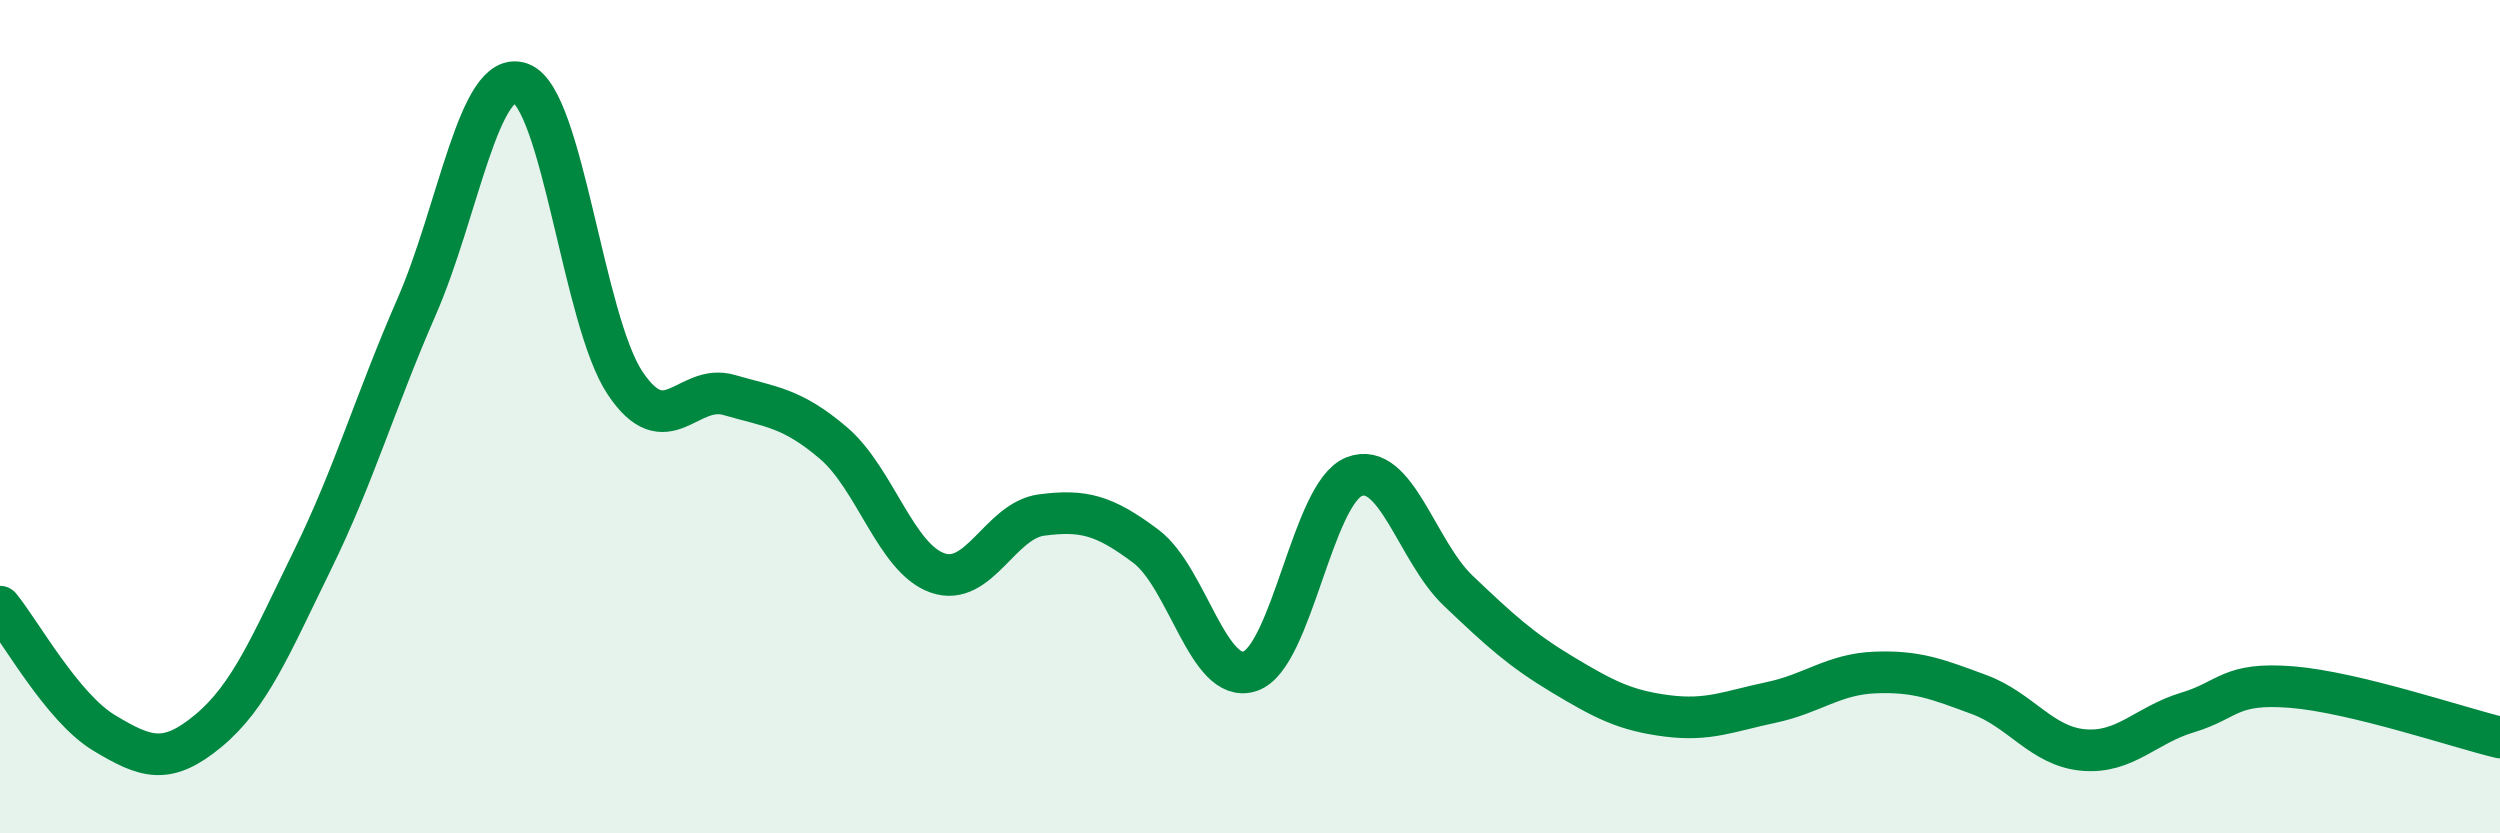
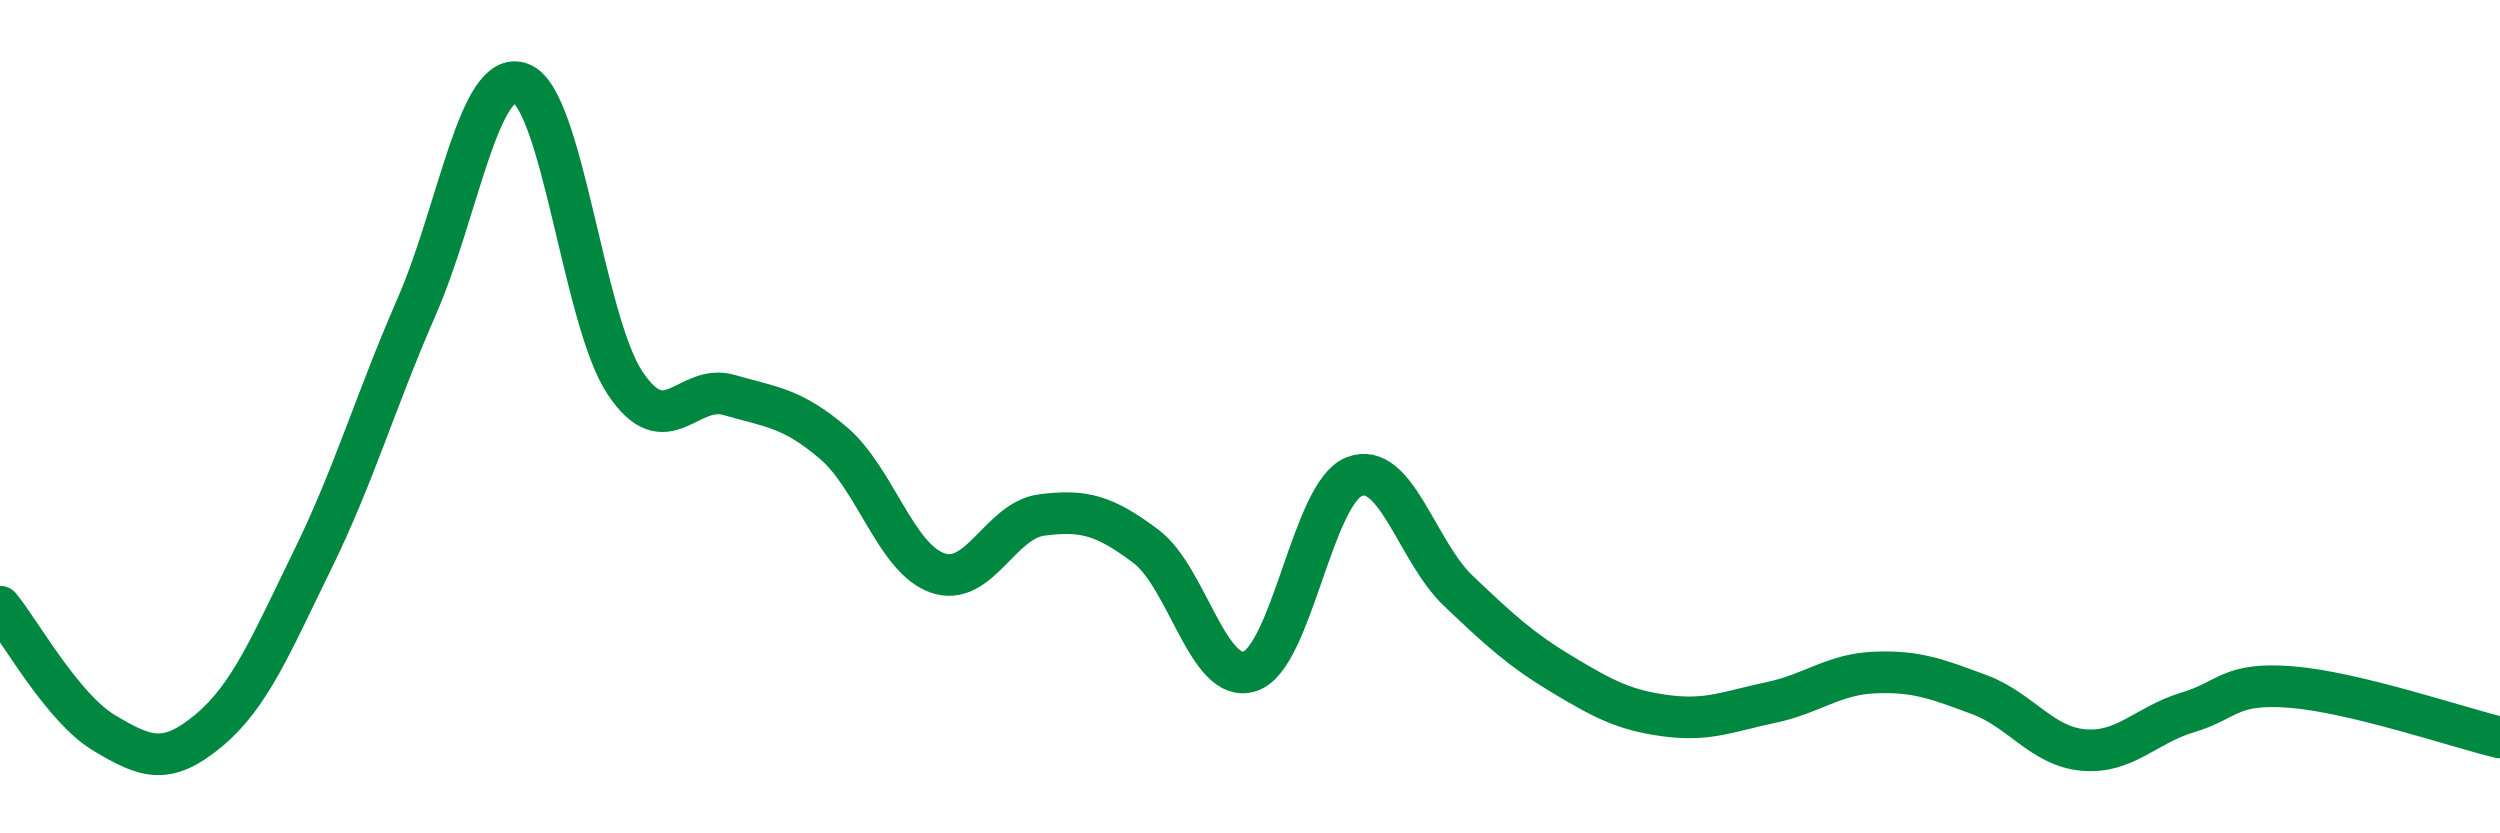
<svg xmlns="http://www.w3.org/2000/svg" width="60" height="20" viewBox="0 0 60 20">
-   <path d="M 0,14.56 C 0.5,15.17 1.5,16.99 2.5,17.59 C 3.5,18.19 4,18.37 5,17.54 C 6,16.71 6.5,15.48 7.5,13.44 C 8.5,11.4 9,9.65 10,7.36 C 11,5.07 11.5,1.63 12.5,2 C 13.5,2.37 14,7.69 15,9.19 C 16,10.69 16.5,9.19 17.5,9.48 C 18.5,9.77 19,9.78 20,10.63 C 21,11.48 21.5,13.4 22.5,13.75 C 23.5,14.1 24,12.49 25,12.36 C 26,12.23 26.5,12.36 27.5,13.11 C 28.5,13.86 29,16.44 30,16.11 C 31,15.78 31.5,11.83 32.5,11.44 C 33.5,11.05 34,13.23 35,14.18 C 36,15.13 36.5,15.59 37.5,16.19 C 38.5,16.79 39,17.05 40,17.18 C 41,17.31 41.5,17.07 42.5,16.86 C 43.5,16.65 44,16.18 45,16.14 C 46,16.1 46.5,16.3 47.5,16.67 C 48.5,17.04 49,17.91 50,18 C 51,18.09 51.5,17.4 52.5,17.1 C 53.5,16.8 53.5,16.37 55,16.49 C 56.5,16.61 59,17.46 60,17.7L60 20L0 20Z" fill="#008740" opacity="0.1" stroke-linecap="round" stroke-linejoin="round" />
  <path d="M 0,14.56 C 0.5,15.17 1.5,16.99 2.5,17.59 C 3.5,18.19 4,18.37 5,17.54 C 6,16.71 6.5,15.48 7.5,13.44 C 8.5,11.4 9,9.65 10,7.36 C 11,5.07 11.5,1.63 12.5,2 C 13.5,2.37 14,7.69 15,9.19 C 16,10.69 16.5,9.19 17.5,9.48 C 18.5,9.77 19,9.78 20,10.63 C 21,11.48 21.5,13.4 22.5,13.75 C 23.5,14.1 24,12.49 25,12.36 C 26,12.23 26.5,12.36 27.5,13.11 C 28.5,13.86 29,16.44 30,16.11 C 31,15.78 31.5,11.83 32.5,11.44 C 33.5,11.05 34,13.23 35,14.18 C 36,15.13 36.5,15.59 37.5,16.19 C 38.5,16.79 39,17.05 40,17.18 C 41,17.31 41.5,17.07 42.5,16.86 C 43.5,16.65 44,16.18 45,16.14 C 46,16.1 46.5,16.3 47.5,16.67 C 48.5,17.04 49,17.91 50,18 C 51,18.09 51.5,17.4 52.5,17.1 C 53.5,16.8 53.5,16.37 55,16.49 C 56.5,16.61 59,17.46 60,17.7" stroke="#008740" stroke-width="1" fill="none" stroke-linecap="round" stroke-linejoin="round" />
</svg>